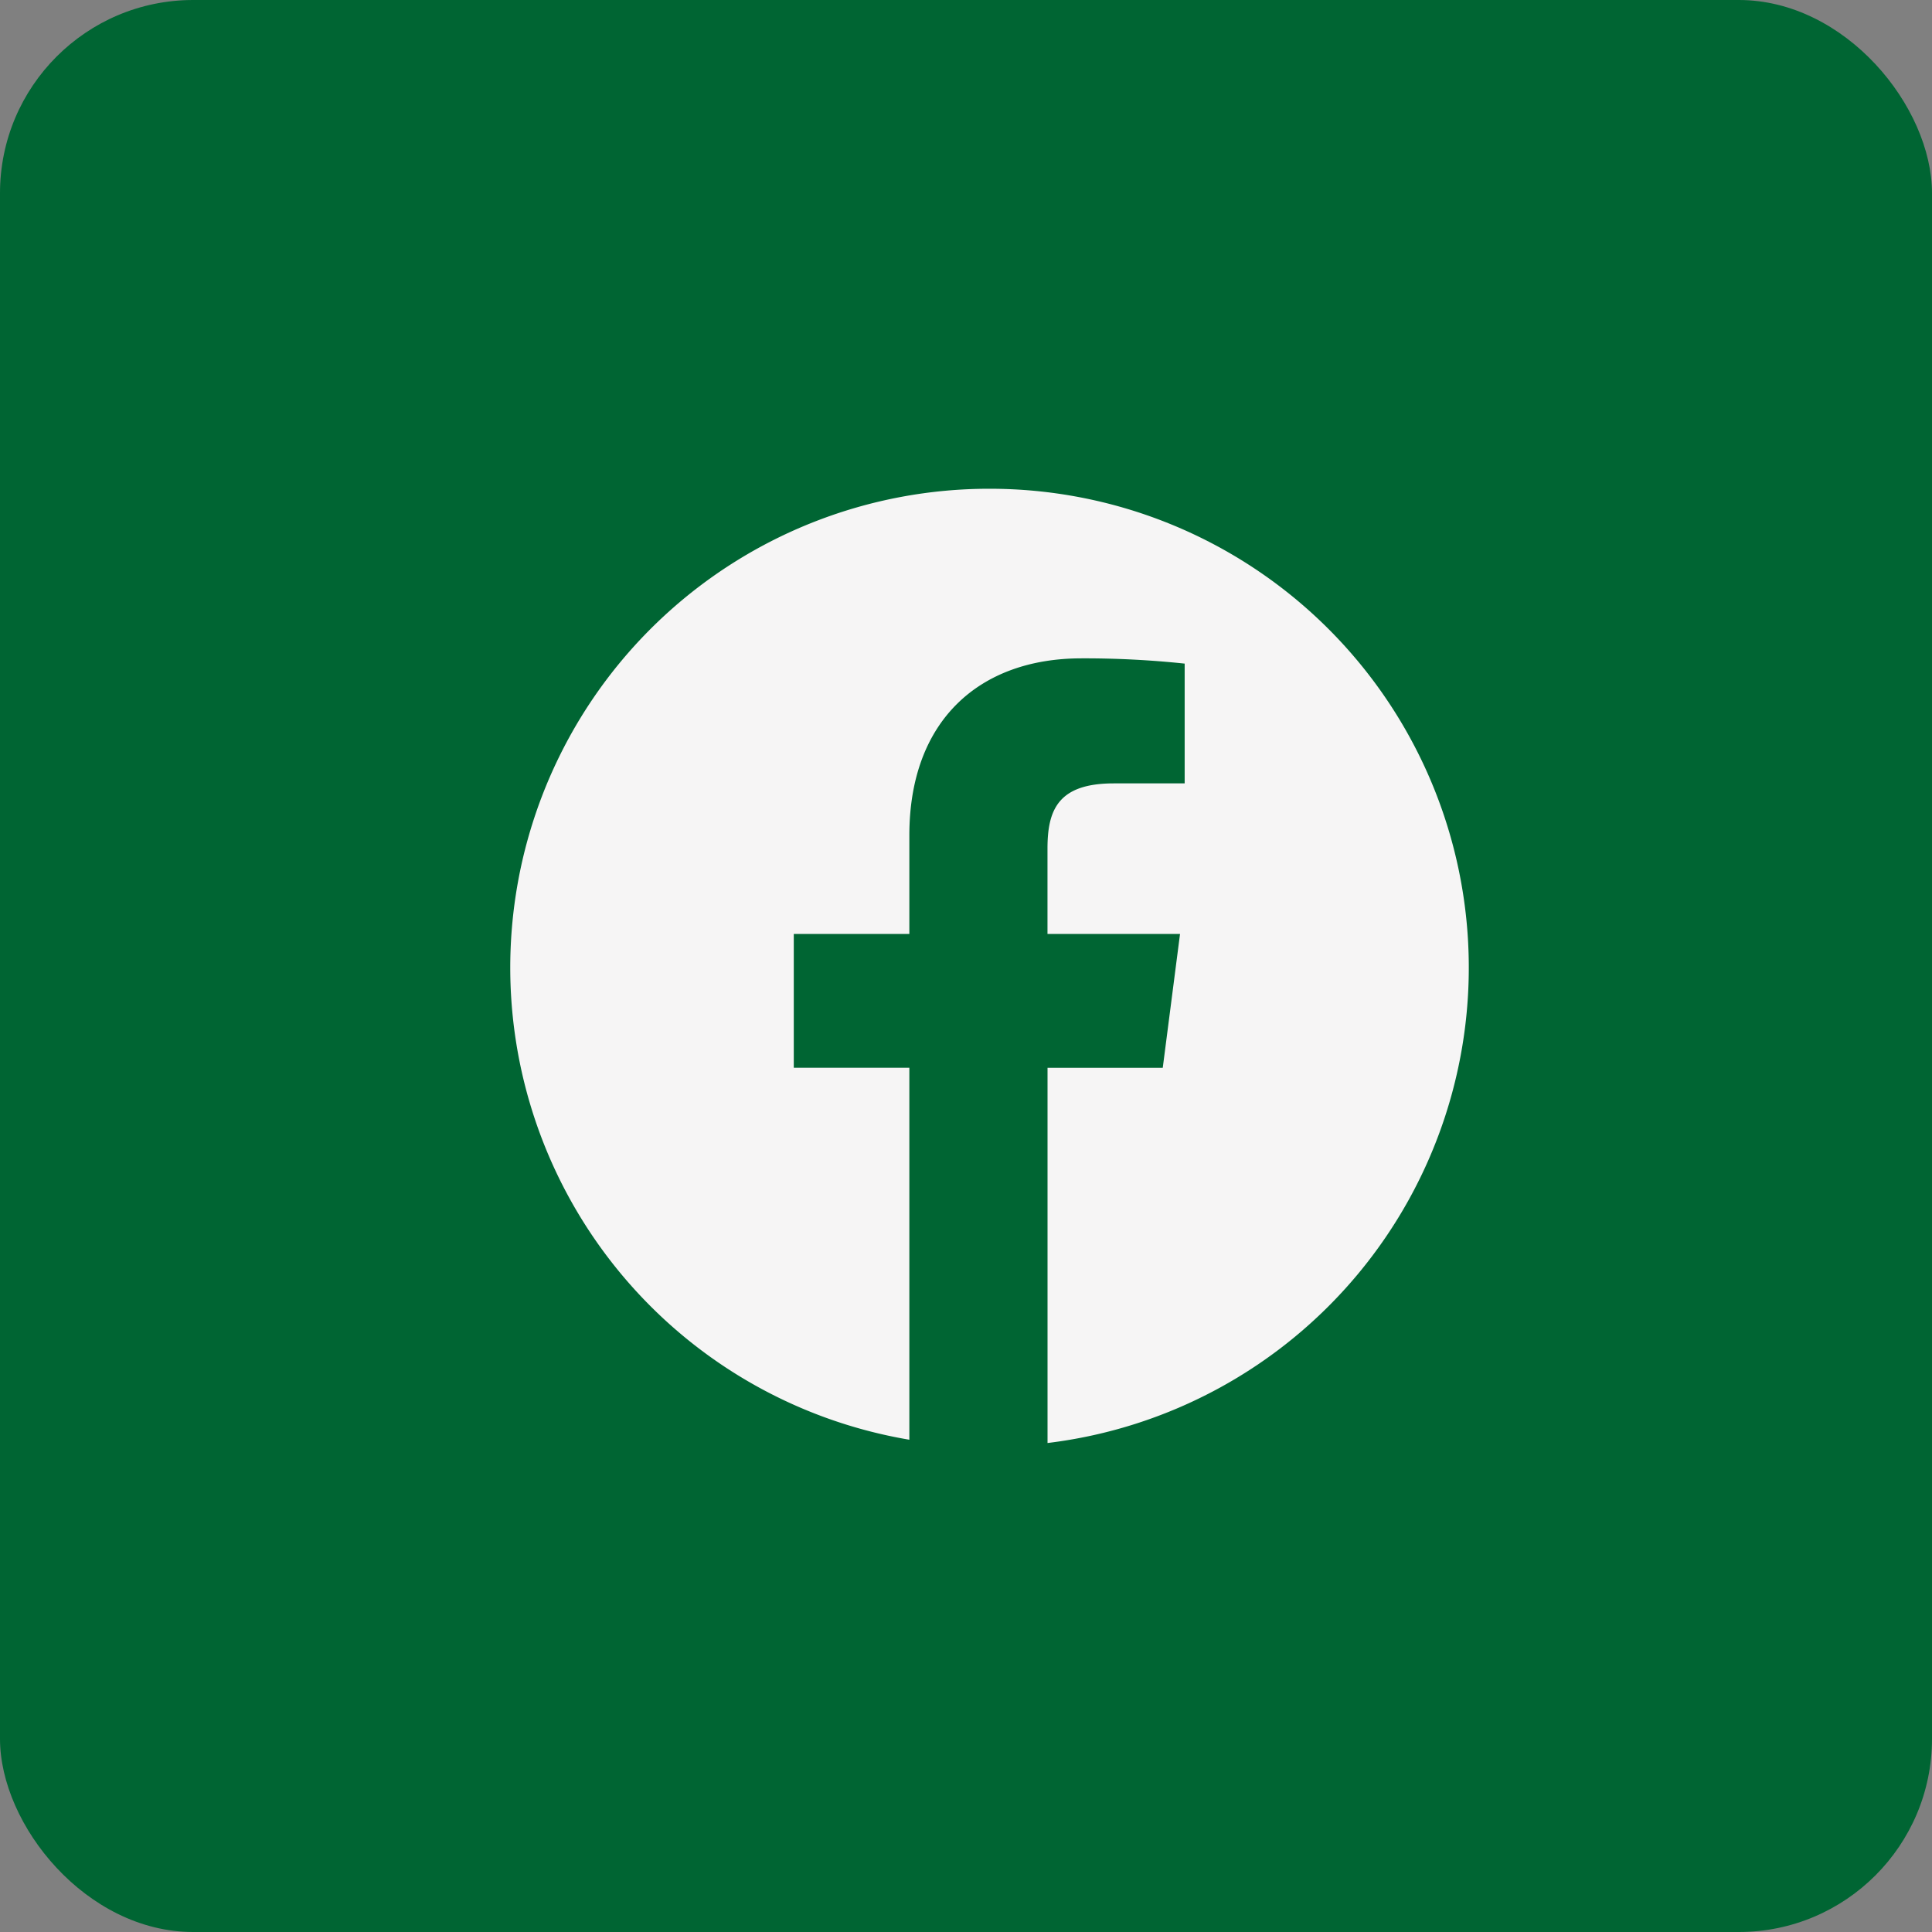
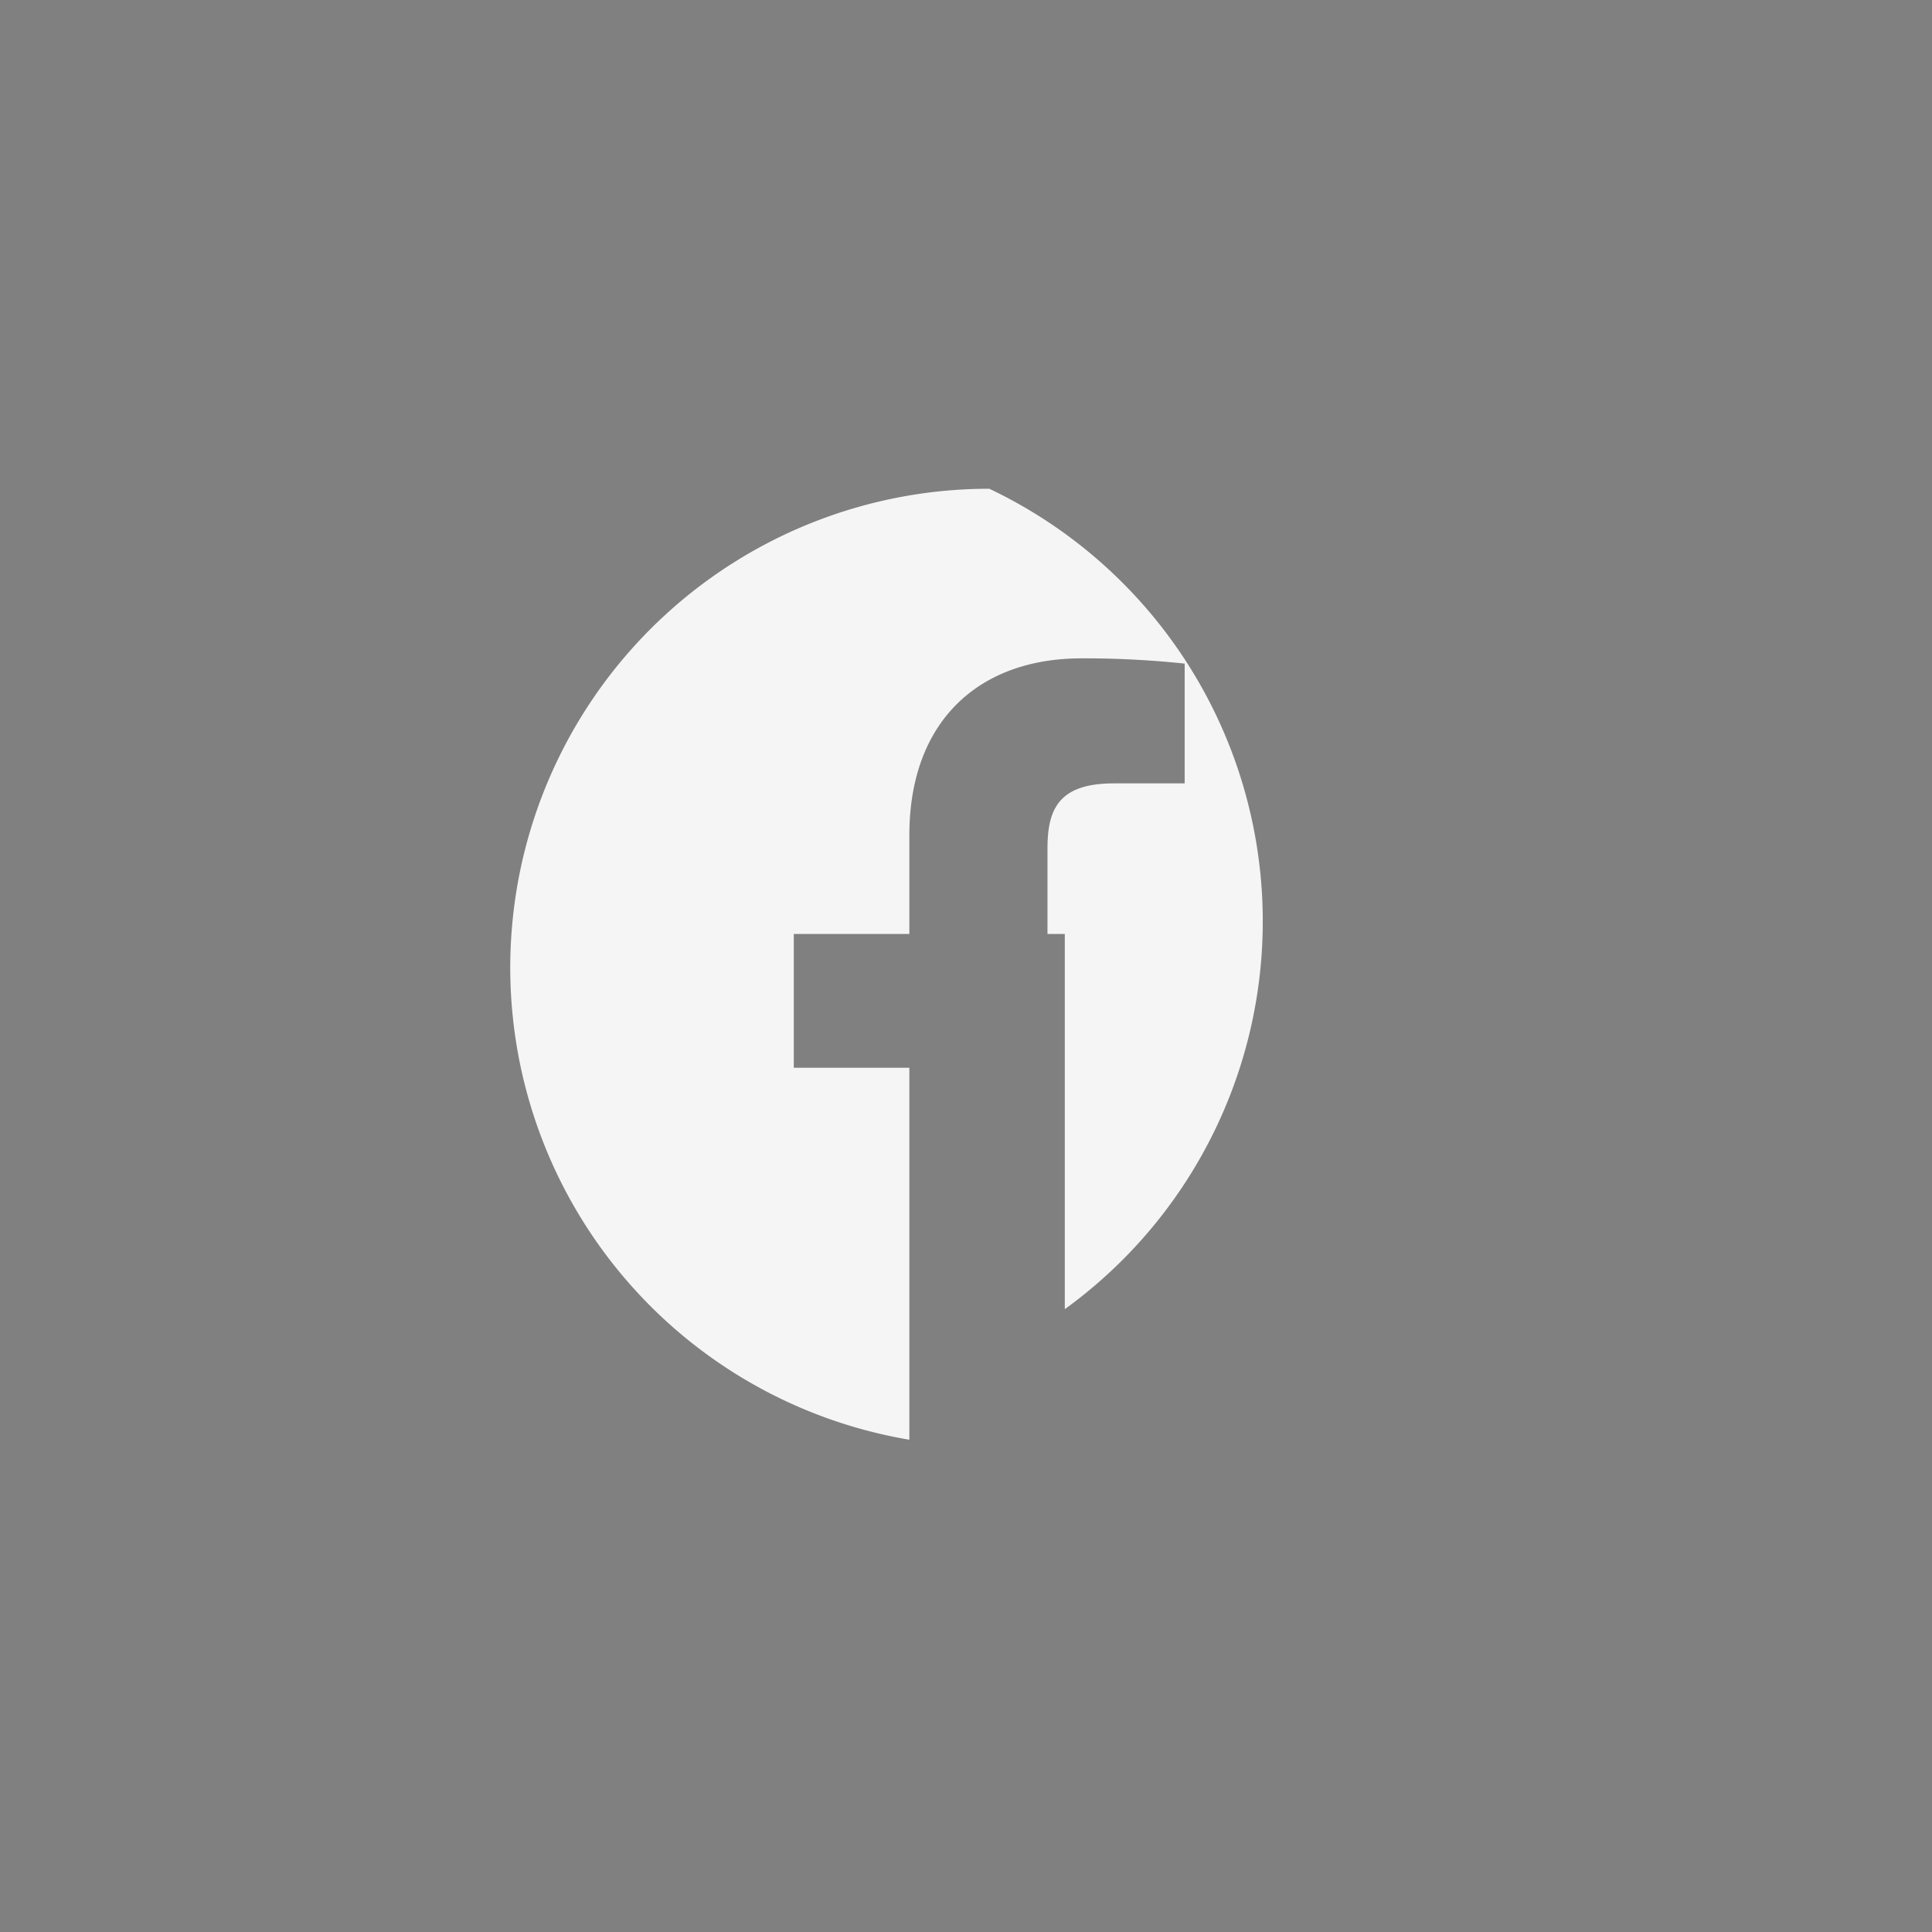
<svg xmlns="http://www.w3.org/2000/svg" width="50" height="50" viewBox="0 0 50 50">
  <rect x="0" y="0" width="50" height="50" fill="#808080" stroke="none" />
  <g data-name="Group 266">
    <g data-name="Group 262" transform="translate(-1345 -315)">
-       <rect data-name="Rectangle 1081" width="50" height="50" rx="5" transform="translate(1345 315)" style="fill:#006533" />
-     </g>
-     <path data-name="Path 799" d="M12.4.349a12.392 12.392 0 0 0-2.069 24.611v-9.626H7.34V11.87h2.991V9.316c0-2.964 1.81-4.578 4.454-4.578a24.683 24.683 0 0 1 2.671.136v3.1h-1.835c-1.438 0-1.715.683-1.715 1.686v2.211h3.43l-.447 3.464h-2.982v9.71A12.393 12.393 0 0 0 12.4.349z" transform="translate(13.203 12.3)" style="fill:#f6f5f5" />
+       </g>
+     <path data-name="Path 799" d="M12.4.349a12.392 12.392 0 0 0-2.069 24.611v-9.626H7.34V11.87h2.991V9.316c0-2.964 1.81-4.578 4.454-4.578a24.683 24.683 0 0 1 2.671.136v3.1h-1.835c-1.438 0-1.715.683-1.715 1.686v2.211h3.43h-2.982v9.71A12.393 12.393 0 0 0 12.4.349z" transform="translate(13.203 12.3)" style="fill:#f6f5f5" />
  </g>
</svg>